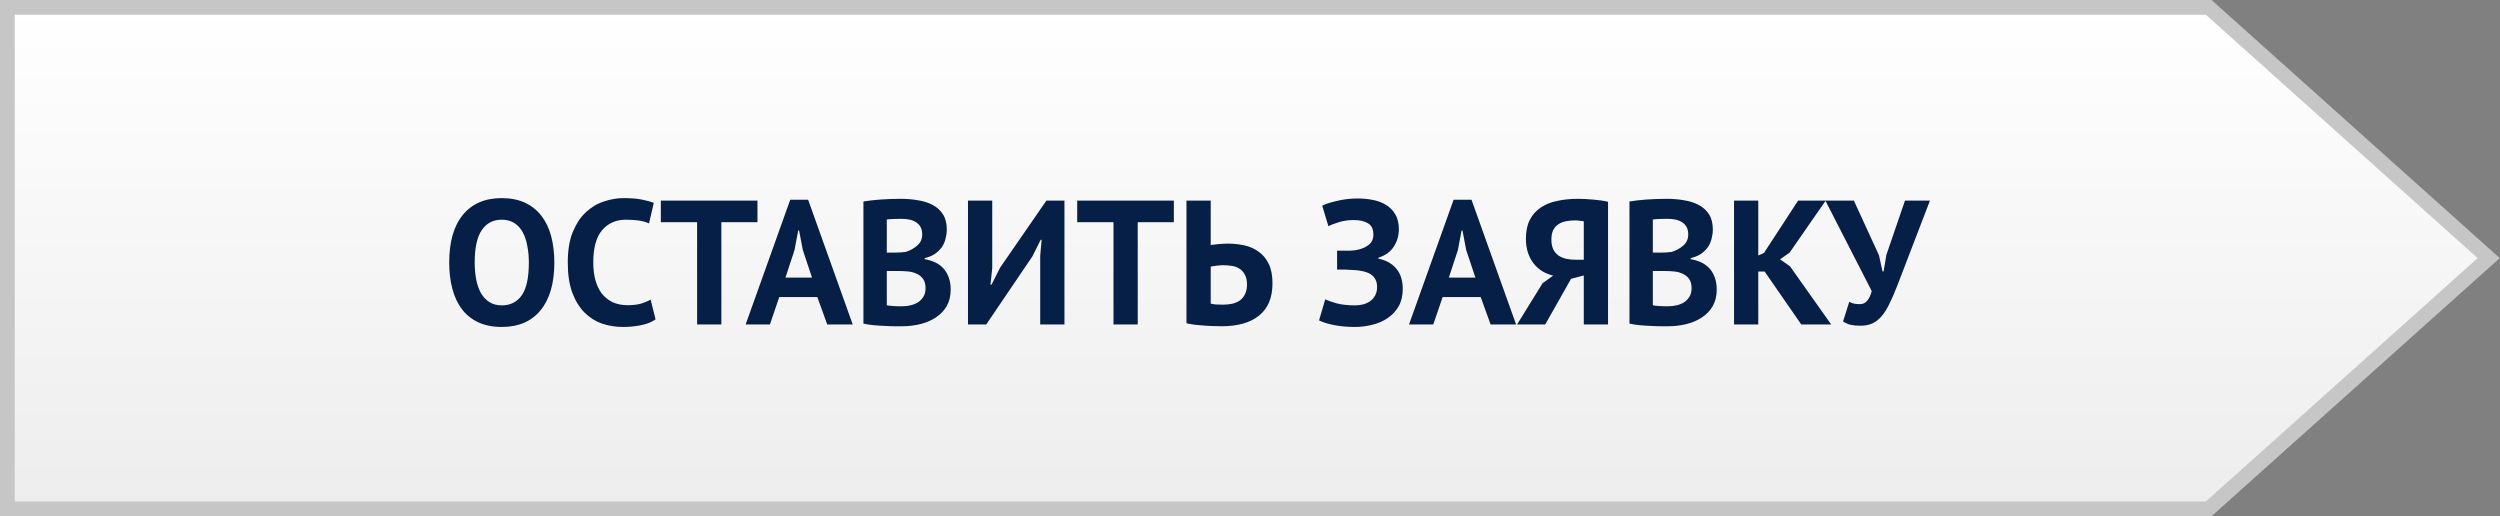
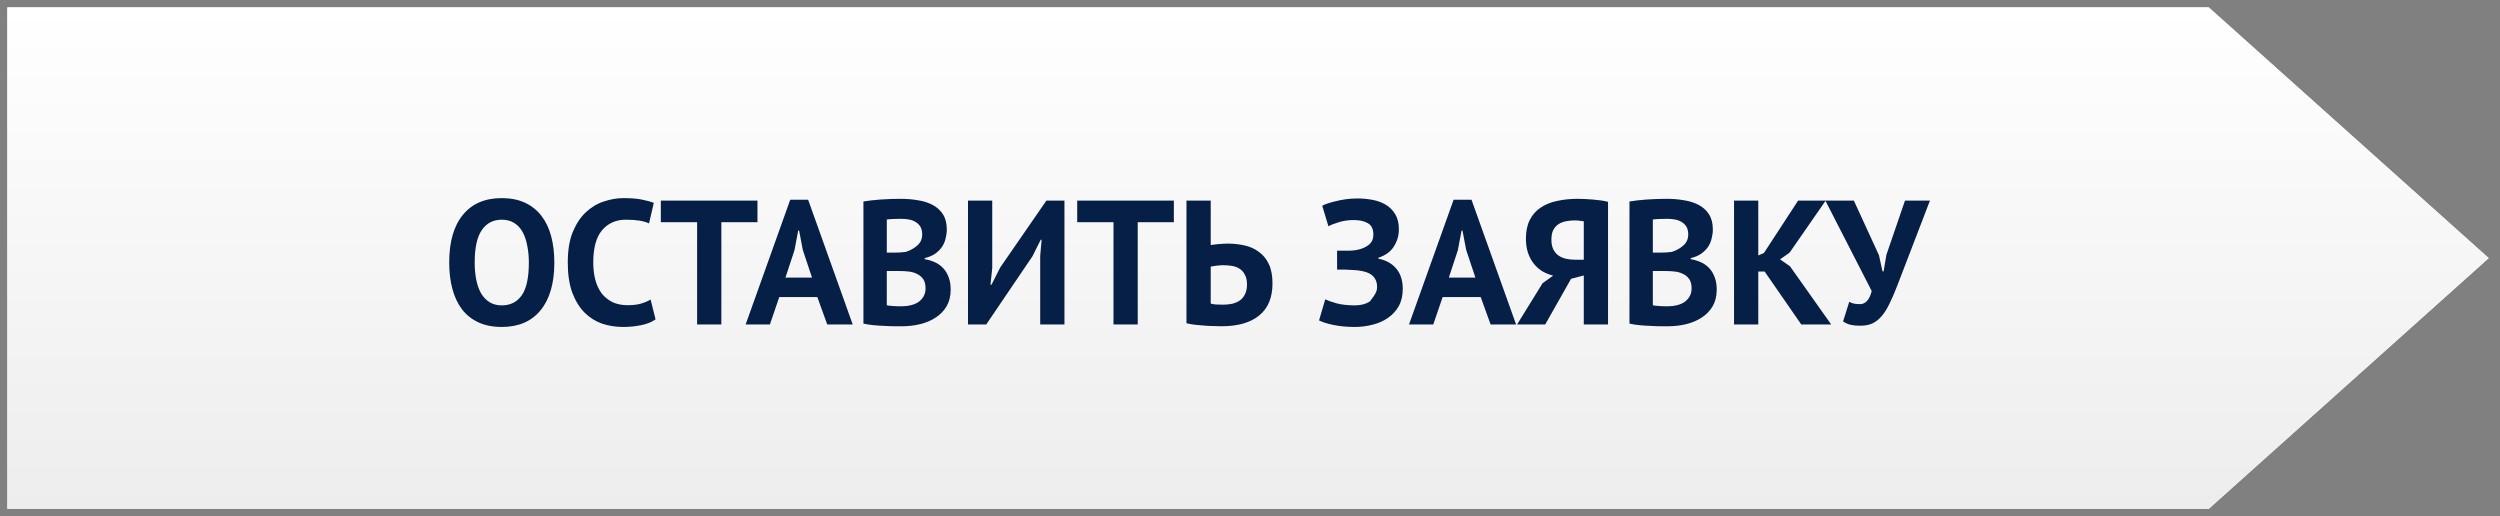
<svg xmlns="http://www.w3.org/2000/svg" width="339" height="70" viewBox="0 0 339 70" fill="none">
  <rect x="0" y="0" width="339" height="70" fill="#808080" stroke="none" />
  <path d="M299.5 1H1V69H299.5L337.466 35L299.5 1Z" fill="#FCFCFC" />
  <path d="M299.5 1H1V69H299.5L337.466 35L299.5 1Z" fill="url(#paint0_linear)" />
-   <path d="M299.5 1H1V69H299.5L337.466 35L299.5 1Z" stroke="#C6C6C6" stroke-width="2" />
-   <path d="M60.912 35.6C60.912 32.8 61.528 30.648 62.76 29.144C63.992 27.624 65.752 26.864 68.04 26.864C69.24 26.864 70.288 27.072 71.184 27.488C72.08 27.904 72.824 28.496 73.416 29.264C74.008 30.032 74.448 30.952 74.736 32.024C75.024 33.096 75.168 34.288 75.168 35.6C75.168 38.4 74.544 40.56 73.296 42.08C72.064 43.584 70.312 44.336 68.04 44.336C66.824 44.336 65.768 44.128 64.872 43.712C63.976 43.296 63.232 42.704 62.64 41.936C62.064 41.168 61.632 40.248 61.344 39.176C61.056 38.104 60.912 36.912 60.912 35.6ZM64.368 35.6C64.368 36.448 64.44 37.232 64.584 37.952C64.728 38.656 64.944 39.264 65.232 39.776C65.536 40.288 65.92 40.688 66.384 40.976C66.848 41.264 67.4 41.408 68.04 41.408C69.208 41.408 70.112 40.952 70.752 40.04C71.392 39.128 71.712 37.648 71.712 35.6C71.712 34.784 71.64 34.024 71.496 33.32C71.368 32.616 71.16 32 70.872 31.472C70.584 30.944 70.208 30.536 69.744 30.248C69.28 29.944 68.712 29.792 68.04 29.792C66.872 29.792 65.968 30.264 65.328 31.208C64.688 32.136 64.368 33.6 64.368 35.6ZM88.894 43.304C88.382 43.672 87.726 43.936 86.926 44.096C86.142 44.256 85.334 44.336 84.502 44.336C83.494 44.336 82.534 44.184 81.622 43.88C80.726 43.56 79.934 43.056 79.246 42.368C78.558 41.664 78.006 40.76 77.59 39.656C77.19 38.536 76.99 37.184 76.99 35.6C76.99 33.952 77.214 32.576 77.662 31.472C78.126 30.352 78.718 29.456 79.438 28.784C80.174 28.096 80.99 27.608 81.886 27.32C82.782 27.016 83.678 26.864 84.574 26.864C85.534 26.864 86.342 26.928 86.998 27.056C87.67 27.184 88.222 27.336 88.654 27.512L88.006 30.296C87.638 30.12 87.198 29.992 86.686 29.912C86.19 29.832 85.582 29.792 84.862 29.792C83.534 29.792 82.462 30.264 81.646 31.208C80.846 32.152 80.446 33.616 80.446 35.6C80.446 36.464 80.542 37.256 80.734 37.976C80.926 38.68 81.214 39.288 81.598 39.8C81.998 40.296 82.486 40.688 83.062 40.976C83.654 41.248 84.334 41.384 85.102 41.384C85.822 41.384 86.43 41.312 86.926 41.168C87.422 41.024 87.854 40.84 88.222 40.616L88.894 43.304ZM102.712 30.128H97.816V44H94.528V30.128H89.608V27.2H102.712V30.128ZM110.829 40.28H105.669L104.397 44H101.109L107.157 27.08H109.581L115.629 44H112.173L110.829 40.28ZM106.509 37.64H110.109L108.861 33.896L108.357 31.256H108.237L107.733 33.92L106.509 37.64ZM128.385 31.112C128.385 31.528 128.329 31.944 128.217 32.36C128.121 32.776 127.953 33.16 127.713 33.512C127.473 33.848 127.161 34.152 126.777 34.424C126.393 34.68 125.929 34.872 125.385 35V35.144C125.865 35.224 126.321 35.36 126.753 35.552C127.185 35.744 127.561 36.008 127.881 36.344C128.201 36.68 128.449 37.088 128.625 37.568C128.817 38.048 128.913 38.616 128.913 39.272C128.913 40.136 128.729 40.888 128.361 41.528C127.993 42.152 127.497 42.664 126.873 43.064C126.265 43.464 125.569 43.76 124.785 43.952C124.001 44.144 123.193 44.24 122.361 44.24C122.089 44.24 121.737 44.24 121.305 44.24C120.889 44.24 120.433 44.224 119.937 44.192C119.457 44.176 118.961 44.144 118.449 44.096C117.953 44.048 117.497 43.976 117.081 43.88V27.32C117.385 27.272 117.729 27.224 118.113 27.176C118.513 27.128 118.937 27.088 119.385 27.056C119.833 27.024 120.289 27 120.753 26.984C121.233 26.968 121.705 26.96 122.169 26.96C122.953 26.96 123.713 27.024 124.449 27.152C125.201 27.264 125.865 27.472 126.441 27.776C127.033 28.08 127.505 28.504 127.857 29.048C128.209 29.592 128.385 30.28 128.385 31.112ZM122.385 41.528C122.785 41.528 123.169 41.48 123.537 41.384C123.921 41.288 124.257 41.144 124.545 40.952C124.833 40.744 125.065 40.488 125.241 40.184C125.417 39.88 125.505 39.52 125.505 39.104C125.505 38.576 125.401 38.16 125.193 37.856C124.985 37.552 124.713 37.32 124.377 37.16C124.041 36.984 123.665 36.872 123.249 36.824C122.833 36.776 122.417 36.752 122.001 36.752H120.249V41.384C120.329 41.416 120.457 41.44 120.633 41.456C120.809 41.472 120.993 41.488 121.185 41.504C121.393 41.504 121.601 41.512 121.809 41.528C122.033 41.528 122.225 41.528 122.385 41.528ZM121.305 34.256C121.529 34.256 121.785 34.248 122.073 34.232C122.377 34.216 122.625 34.192 122.817 34.16C123.425 33.968 123.945 33.68 124.377 33.296C124.825 32.912 125.049 32.408 125.049 31.784C125.049 31.368 124.969 31.024 124.809 30.752C124.649 30.48 124.433 30.264 124.161 30.104C123.905 29.944 123.609 29.832 123.273 29.768C122.937 29.704 122.585 29.672 122.217 29.672C121.801 29.672 121.417 29.68 121.065 29.696C120.713 29.712 120.441 29.736 120.249 29.768V34.256H121.305ZM141.052 34.688L141.244 32.504H141.124L139.996 34.76L133.732 44H131.26V27.2H134.548V36.344L134.308 38.6H134.452L135.628 36.272L141.892 27.2H144.34V44H141.052V34.688ZM159.173 30.128H154.277V44H150.989V30.128H146.069V27.2H159.173V30.128ZM160.885 27.2H164.173V33.224C164.253 33.208 164.381 33.192 164.557 33.176C164.749 33.144 164.949 33.12 165.157 33.104C165.381 33.088 165.605 33.072 165.829 33.056C166.053 33.04 166.261 33.032 166.453 33.032C167.237 33.032 167.997 33.112 168.733 33.272C169.469 33.432 170.117 33.72 170.677 34.136C171.253 34.536 171.709 35.088 172.045 35.792C172.381 36.48 172.549 37.36 172.549 38.432C172.549 40.352 171.949 41.8 170.749 42.776C169.565 43.752 167.861 44.24 165.637 44.24C165.413 44.24 165.109 44.232 164.725 44.216C164.357 44.216 163.949 44.2 163.501 44.168C163.053 44.136 162.597 44.096 162.133 44.048C161.685 44 161.269 43.928 160.885 43.832V27.2ZM165.805 41.312C166.253 41.312 166.677 41.272 167.077 41.192C167.477 41.096 167.829 40.944 168.133 40.736C168.437 40.512 168.669 40.224 168.829 39.872C169.005 39.52 169.093 39.088 169.093 38.576C169.093 38.032 168.997 37.592 168.805 37.256C168.629 36.904 168.389 36.632 168.085 36.44C167.797 36.248 167.453 36.12 167.053 36.056C166.653 35.992 166.237 35.96 165.805 35.96C165.693 35.96 165.557 35.968 165.397 35.984C165.237 36 165.077 36.016 164.917 36.032C164.757 36.048 164.605 36.072 164.461 36.104C164.333 36.12 164.237 36.136 164.173 36.152V41.168C164.349 41.216 164.581 41.256 164.869 41.288C165.173 41.304 165.485 41.312 165.805 41.312ZM181.31 36.56V33.992H181.886C182.03 33.992 182.206 33.992 182.414 33.992C182.622 33.992 182.83 33.992 183.038 33.992C183.262 33.976 183.478 33.96 183.686 33.944C183.894 33.912 184.062 33.88 184.19 33.848C184.75 33.72 185.23 33.496 185.63 33.176C186.03 32.84 186.23 32.392 186.23 31.832C186.23 31.064 185.982 30.544 185.486 30.272C185.006 29.984 184.366 29.84 183.566 29.84C182.846 29.84 182.174 29.936 181.55 30.128C180.926 30.32 180.454 30.504 180.134 30.68L179.294 27.896C179.47 27.8 179.718 27.696 180.038 27.584C180.374 27.472 180.75 27.368 181.166 27.272C181.598 27.16 182.062 27.072 182.558 27.008C183.054 26.944 183.558 26.912 184.07 26.912C184.774 26.912 185.462 26.976 186.134 27.104C186.806 27.232 187.406 27.456 187.934 27.776C188.462 28.096 188.886 28.528 189.206 29.072C189.526 29.6 189.686 30.28 189.686 31.112C189.686 31.944 189.462 32.712 189.014 33.416C188.582 34.12 187.878 34.632 186.902 34.952V35.072C187.942 35.28 188.75 35.728 189.326 36.416C189.918 37.104 190.214 38.024 190.214 39.176C190.214 40.088 190.03 40.872 189.662 41.528C189.294 42.168 188.806 42.696 188.198 43.112C187.606 43.528 186.918 43.832 186.134 44.024C185.35 44.232 184.55 44.336 183.734 44.336C182.678 44.336 181.718 44.248 180.854 44.072C179.99 43.896 179.326 43.688 178.862 43.448L179.702 40.592C180.07 40.768 180.598 40.952 181.286 41.144C181.974 41.32 182.79 41.408 183.734 41.408C184.086 41.408 184.438 41.368 184.79 41.288C185.158 41.192 185.486 41.048 185.774 40.856C186.062 40.648 186.294 40.384 186.47 40.064C186.646 39.744 186.734 39.36 186.734 38.912C186.734 38.16 186.454 37.592 185.894 37.208C185.334 36.824 184.334 36.616 182.894 36.584C182.702 36.568 182.558 36.56 182.462 36.56C182.366 36.56 182.198 36.56 181.958 36.56H181.31ZM200.783 40.28H195.623L194.351 44H191.062L197.111 27.08H199.535L205.583 44H202.127L200.783 40.28ZM196.463 37.64H200.063L198.815 33.896L198.311 31.256H198.191L197.687 33.92L196.463 37.64ZM218.05 44H214.762V37.352L213.034 37.808L209.53 44H205.714L209.17 38.408L210.61 37.376C210.098 37.248 209.618 37.056 209.17 36.8C208.722 36.528 208.33 36.184 207.994 35.768C207.658 35.352 207.394 34.864 207.202 34.304C207.01 33.728 206.914 33.08 206.914 32.36C206.914 31.352 207.09 30.504 207.442 29.816C207.794 29.128 208.282 28.576 208.906 28.16C209.53 27.728 210.274 27.424 211.138 27.248C212.002 27.056 212.938 26.96 213.946 26.96C214.218 26.96 214.53 26.968 214.882 26.984C215.234 27 215.594 27.024 215.962 27.056C216.346 27.088 216.714 27.128 217.066 27.176C217.434 27.224 217.762 27.288 218.05 27.368V44ZM213.538 29.888C213.106 29.888 212.698 29.928 212.314 30.008C211.93 30.088 211.594 30.224 211.306 30.416C211.018 30.608 210.786 30.872 210.61 31.208C210.45 31.544 210.37 31.976 210.37 32.504C210.37 33 210.45 33.424 210.61 33.776C210.77 34.112 210.994 34.392 211.282 34.616C211.57 34.824 211.906 34.976 212.29 35.072C212.674 35.168 213.09 35.216 213.538 35.216H214.762V30.008C214.586 29.976 214.402 29.952 214.21 29.936C214.034 29.904 213.81 29.888 213.538 29.888ZM232.26 31.112C232.26 31.528 232.204 31.944 232.092 32.36C231.996 32.776 231.828 33.16 231.588 33.512C231.348 33.848 231.036 34.152 230.652 34.424C230.268 34.68 229.804 34.872 229.26 35V35.144C229.74 35.224 230.196 35.36 230.628 35.552C231.06 35.744 231.436 36.008 231.756 36.344C232.076 36.68 232.324 37.088 232.5 37.568C232.692 38.048 232.788 38.616 232.788 39.272C232.788 40.136 232.604 40.888 232.236 41.528C231.868 42.152 231.372 42.664 230.748 43.064C230.14 43.464 229.444 43.76 228.66 43.952C227.876 44.144 227.068 44.24 226.236 44.24C225.964 44.24 225.612 44.24 225.18 44.24C224.764 44.24 224.308 44.224 223.812 44.192C223.332 44.176 222.836 44.144 222.324 44.096C221.828 44.048 221.372 43.976 220.956 43.88V27.32C221.26 27.272 221.604 27.224 221.988 27.176C222.388 27.128 222.812 27.088 223.26 27.056C223.708 27.024 224.164 27 224.628 26.984C225.108 26.968 225.58 26.96 226.044 26.96C226.828 26.96 227.588 27.024 228.324 27.152C229.076 27.264 229.74 27.472 230.316 27.776C230.908 28.08 231.38 28.504 231.732 29.048C232.084 29.592 232.26 30.28 232.26 31.112ZM226.26 41.528C226.66 41.528 227.044 41.48 227.412 41.384C227.796 41.288 228.132 41.144 228.42 40.952C228.708 40.744 228.94 40.488 229.116 40.184C229.292 39.88 229.38 39.52 229.38 39.104C229.38 38.576 229.276 38.16 229.068 37.856C228.86 37.552 228.588 37.32 228.252 37.16C227.916 36.984 227.54 36.872 227.124 36.824C226.708 36.776 226.292 36.752 225.876 36.752H224.124V41.384C224.204 41.416 224.332 41.44 224.508 41.456C224.684 41.472 224.868 41.488 225.06 41.504C225.268 41.504 225.476 41.512 225.684 41.528C225.908 41.528 226.1 41.528 226.26 41.528ZM225.18 34.256C225.404 34.256 225.66 34.248 225.948 34.232C226.252 34.216 226.5 34.192 226.692 34.16C227.3 33.968 227.82 33.68 228.252 33.296C228.7 32.912 228.924 32.408 228.924 31.784C228.924 31.368 228.844 31.024 228.684 30.752C228.524 30.48 228.308 30.264 228.036 30.104C227.78 29.944 227.484 29.832 227.148 29.768C226.812 29.704 226.46 29.672 226.092 29.672C225.676 29.672 225.292 29.68 224.94 29.696C224.588 29.712 224.316 29.736 224.124 29.768V34.256H225.18ZM239.287 36.824H238.423V44H235.135V27.2H238.423V34.64L239.191 34.304L243.823 27.2H247.567L242.671 34.256L241.375 35.168L242.719 36.104L248.311 44H244.255L239.287 36.824ZM254.79 34.616L255.27 36.8H255.414L255.798 34.544L258.318 27.2H261.702L257.238 38.816C256.886 39.728 256.542 40.52 256.206 41.192C255.886 41.864 255.534 42.424 255.15 42.872C254.782 43.304 254.366 43.632 253.902 43.856C253.438 44.064 252.894 44.168 252.27 44.168C251.742 44.168 251.31 44.128 250.974 44.048C250.654 43.984 250.302 43.832 249.918 43.592L250.758 40.928C251.03 41.072 251.278 41.16 251.502 41.192C251.726 41.224 251.966 41.24 252.222 41.24C252.974 41.24 253.502 40.648 253.806 39.464L247.518 27.2H251.382L254.79 34.616Z" fill="#061F46" />
+   <path d="M60.912 35.6C60.912 32.8 61.528 30.648 62.76 29.144C63.992 27.624 65.752 26.864 68.04 26.864C69.24 26.864 70.288 27.072 71.184 27.488C72.08 27.904 72.824 28.496 73.416 29.264C74.008 30.032 74.448 30.952 74.736 32.024C75.024 33.096 75.168 34.288 75.168 35.6C75.168 38.4 74.544 40.56 73.296 42.08C72.064 43.584 70.312 44.336 68.04 44.336C66.824 44.336 65.768 44.128 64.872 43.712C63.976 43.296 63.232 42.704 62.64 41.936C62.064 41.168 61.632 40.248 61.344 39.176C61.056 38.104 60.912 36.912 60.912 35.6ZM64.368 35.6C64.368 36.448 64.44 37.232 64.584 37.952C64.728 38.656 64.944 39.264 65.232 39.776C65.536 40.288 65.92 40.688 66.384 40.976C66.848 41.264 67.4 41.408 68.04 41.408C69.208 41.408 70.112 40.952 70.752 40.04C71.392 39.128 71.712 37.648 71.712 35.6C71.712 34.784 71.64 34.024 71.496 33.32C71.368 32.616 71.16 32 70.872 31.472C70.584 30.944 70.208 30.536 69.744 30.248C69.28 29.944 68.712 29.792 68.04 29.792C66.872 29.792 65.968 30.264 65.328 31.208C64.688 32.136 64.368 33.6 64.368 35.6ZM88.894 43.304C88.382 43.672 87.726 43.936 86.926 44.096C86.142 44.256 85.334 44.336 84.502 44.336C83.494 44.336 82.534 44.184 81.622 43.88C80.726 43.56 79.934 43.056 79.246 42.368C78.558 41.664 78.006 40.76 77.59 39.656C77.19 38.536 76.99 37.184 76.99 35.6C76.99 33.952 77.214 32.576 77.662 31.472C78.126 30.352 78.718 29.456 79.438 28.784C80.174 28.096 80.99 27.608 81.886 27.32C82.782 27.016 83.678 26.864 84.574 26.864C85.534 26.864 86.342 26.928 86.998 27.056C87.67 27.184 88.222 27.336 88.654 27.512L88.006 30.296C87.638 30.12 87.198 29.992 86.686 29.912C86.19 29.832 85.582 29.792 84.862 29.792C83.534 29.792 82.462 30.264 81.646 31.208C80.846 32.152 80.446 33.616 80.446 35.6C80.446 36.464 80.542 37.256 80.734 37.976C80.926 38.68 81.214 39.288 81.598 39.8C81.998 40.296 82.486 40.688 83.062 40.976C83.654 41.248 84.334 41.384 85.102 41.384C85.822 41.384 86.43 41.312 86.926 41.168C87.422 41.024 87.854 40.84 88.222 40.616L88.894 43.304ZM102.712 30.128H97.816V44H94.528V30.128H89.608V27.2H102.712V30.128ZM110.829 40.28H105.669L104.397 44H101.109L107.157 27.08H109.581L115.629 44H112.173L110.829 40.28ZM106.509 37.64H110.109L108.861 33.896L108.357 31.256H108.237L107.733 33.92L106.509 37.64ZM128.385 31.112C128.385 31.528 128.329 31.944 128.217 32.36C128.121 32.776 127.953 33.16 127.713 33.512C127.473 33.848 127.161 34.152 126.777 34.424C126.393 34.68 125.929 34.872 125.385 35V35.144C125.865 35.224 126.321 35.36 126.753 35.552C127.185 35.744 127.561 36.008 127.881 36.344C128.201 36.68 128.449 37.088 128.625 37.568C128.817 38.048 128.913 38.616 128.913 39.272C128.913 40.136 128.729 40.888 128.361 41.528C127.993 42.152 127.497 42.664 126.873 43.064C126.265 43.464 125.569 43.76 124.785 43.952C124.001 44.144 123.193 44.24 122.361 44.24C122.089 44.24 121.737 44.24 121.305 44.24C120.889 44.24 120.433 44.224 119.937 44.192C119.457 44.176 118.961 44.144 118.449 44.096C117.953 44.048 117.497 43.976 117.081 43.88V27.32C117.385 27.272 117.729 27.224 118.113 27.176C118.513 27.128 118.937 27.088 119.385 27.056C119.833 27.024 120.289 27 120.753 26.984C121.233 26.968 121.705 26.96 122.169 26.96C122.953 26.96 123.713 27.024 124.449 27.152C125.201 27.264 125.865 27.472 126.441 27.776C127.033 28.08 127.505 28.504 127.857 29.048C128.209 29.592 128.385 30.28 128.385 31.112ZM122.385 41.528C122.785 41.528 123.169 41.48 123.537 41.384C123.921 41.288 124.257 41.144 124.545 40.952C124.833 40.744 125.065 40.488 125.241 40.184C125.417 39.88 125.505 39.52 125.505 39.104C125.505 38.576 125.401 38.16 125.193 37.856C124.985 37.552 124.713 37.32 124.377 37.16C124.041 36.984 123.665 36.872 123.249 36.824C122.833 36.776 122.417 36.752 122.001 36.752H120.249V41.384C120.329 41.416 120.457 41.44 120.633 41.456C120.809 41.472 120.993 41.488 121.185 41.504C121.393 41.504 121.601 41.512 121.809 41.528C122.033 41.528 122.225 41.528 122.385 41.528ZM121.305 34.256C121.529 34.256 121.785 34.248 122.073 34.232C122.377 34.216 122.625 34.192 122.817 34.16C123.425 33.968 123.945 33.68 124.377 33.296C124.825 32.912 125.049 32.408 125.049 31.784C125.049 31.368 124.969 31.024 124.809 30.752C124.649 30.48 124.433 30.264 124.161 30.104C123.905 29.944 123.609 29.832 123.273 29.768C122.937 29.704 122.585 29.672 122.217 29.672C121.801 29.672 121.417 29.68 121.065 29.696C120.713 29.712 120.441 29.736 120.249 29.768V34.256H121.305ZM141.052 34.688L141.244 32.504H141.124L139.996 34.76L133.732 44H131.26V27.2H134.548V36.344L134.308 38.6H134.452L135.628 36.272L141.892 27.2H144.34V44H141.052V34.688ZM159.173 30.128H154.277V44H150.989V30.128H146.069V27.2H159.173V30.128ZM160.885 27.2H164.173V33.224C164.253 33.208 164.381 33.192 164.557 33.176C164.749 33.144 164.949 33.12 165.157 33.104C165.381 33.088 165.605 33.072 165.829 33.056C166.053 33.04 166.261 33.032 166.453 33.032C167.237 33.032 167.997 33.112 168.733 33.272C169.469 33.432 170.117 33.72 170.677 34.136C171.253 34.536 171.709 35.088 172.045 35.792C172.381 36.48 172.549 37.36 172.549 38.432C172.549 40.352 171.949 41.8 170.749 42.776C169.565 43.752 167.861 44.24 165.637 44.24C165.413 44.24 165.109 44.232 164.725 44.216C164.357 44.216 163.949 44.2 163.501 44.168C163.053 44.136 162.597 44.096 162.133 44.048C161.685 44 161.269 43.928 160.885 43.832V27.2ZM165.805 41.312C166.253 41.312 166.677 41.272 167.077 41.192C167.477 41.096 167.829 40.944 168.133 40.736C168.437 40.512 168.669 40.224 168.829 39.872C169.005 39.52 169.093 39.088 169.093 38.576C169.093 38.032 168.997 37.592 168.805 37.256C168.629 36.904 168.389 36.632 168.085 36.44C167.797 36.248 167.453 36.12 167.053 36.056C166.653 35.992 166.237 35.96 165.805 35.96C165.693 35.96 165.557 35.968 165.397 35.984C165.237 36 165.077 36.016 164.917 36.032C164.757 36.048 164.605 36.072 164.461 36.104C164.333 36.12 164.237 36.136 164.173 36.152V41.168C164.349 41.216 164.581 41.256 164.869 41.288C165.173 41.304 165.485 41.312 165.805 41.312ZM181.31 36.56V33.992H181.886C182.03 33.992 182.206 33.992 182.414 33.992C182.622 33.992 182.83 33.992 183.038 33.992C183.262 33.976 183.478 33.96 183.686 33.944C183.894 33.912 184.062 33.88 184.19 33.848C184.75 33.72 185.23 33.496 185.63 33.176C186.03 32.84 186.23 32.392 186.23 31.832C186.23 31.064 185.982 30.544 185.486 30.272C185.006 29.984 184.366 29.84 183.566 29.84C182.846 29.84 182.174 29.936 181.55 30.128C180.926 30.32 180.454 30.504 180.134 30.68L179.294 27.896C179.47 27.8 179.718 27.696 180.038 27.584C180.374 27.472 180.75 27.368 181.166 27.272C181.598 27.16 182.062 27.072 182.558 27.008C183.054 26.944 183.558 26.912 184.07 26.912C184.774 26.912 185.462 26.976 186.134 27.104C186.806 27.232 187.406 27.456 187.934 27.776C188.462 28.096 188.886 28.528 189.206 29.072C189.526 29.6 189.686 30.28 189.686 31.112C189.686 31.944 189.462 32.712 189.014 33.416C188.582 34.12 187.878 34.632 186.902 34.952V35.072C187.942 35.28 188.75 35.728 189.326 36.416C189.918 37.104 190.214 38.024 190.214 39.176C190.214 40.088 190.03 40.872 189.662 41.528C189.294 42.168 188.806 42.696 188.198 43.112C187.606 43.528 186.918 43.832 186.134 44.024C185.35 44.232 184.55 44.336 183.734 44.336C182.678 44.336 181.718 44.248 180.854 44.072C179.99 43.896 179.326 43.688 178.862 43.448L179.702 40.592C180.07 40.768 180.598 40.952 181.286 41.144C181.974 41.32 182.79 41.408 183.734 41.408C184.086 41.408 184.438 41.368 184.79 41.288C185.158 41.192 185.486 41.048 185.774 40.856C186.646 39.744 186.734 39.36 186.734 38.912C186.734 38.16 186.454 37.592 185.894 37.208C185.334 36.824 184.334 36.616 182.894 36.584C182.702 36.568 182.558 36.56 182.462 36.56C182.366 36.56 182.198 36.56 181.958 36.56H181.31ZM200.783 40.28H195.623L194.351 44H191.062L197.111 27.08H199.535L205.583 44H202.127L200.783 40.28ZM196.463 37.64H200.063L198.815 33.896L198.311 31.256H198.191L197.687 33.92L196.463 37.64ZM218.05 44H214.762V37.352L213.034 37.808L209.53 44H205.714L209.17 38.408L210.61 37.376C210.098 37.248 209.618 37.056 209.17 36.8C208.722 36.528 208.33 36.184 207.994 35.768C207.658 35.352 207.394 34.864 207.202 34.304C207.01 33.728 206.914 33.08 206.914 32.36C206.914 31.352 207.09 30.504 207.442 29.816C207.794 29.128 208.282 28.576 208.906 28.16C209.53 27.728 210.274 27.424 211.138 27.248C212.002 27.056 212.938 26.96 213.946 26.96C214.218 26.96 214.53 26.968 214.882 26.984C215.234 27 215.594 27.024 215.962 27.056C216.346 27.088 216.714 27.128 217.066 27.176C217.434 27.224 217.762 27.288 218.05 27.368V44ZM213.538 29.888C213.106 29.888 212.698 29.928 212.314 30.008C211.93 30.088 211.594 30.224 211.306 30.416C211.018 30.608 210.786 30.872 210.61 31.208C210.45 31.544 210.37 31.976 210.37 32.504C210.37 33 210.45 33.424 210.61 33.776C210.77 34.112 210.994 34.392 211.282 34.616C211.57 34.824 211.906 34.976 212.29 35.072C212.674 35.168 213.09 35.216 213.538 35.216H214.762V30.008C214.586 29.976 214.402 29.952 214.21 29.936C214.034 29.904 213.81 29.888 213.538 29.888ZM232.26 31.112C232.26 31.528 232.204 31.944 232.092 32.36C231.996 32.776 231.828 33.16 231.588 33.512C231.348 33.848 231.036 34.152 230.652 34.424C230.268 34.68 229.804 34.872 229.26 35V35.144C229.74 35.224 230.196 35.36 230.628 35.552C231.06 35.744 231.436 36.008 231.756 36.344C232.076 36.68 232.324 37.088 232.5 37.568C232.692 38.048 232.788 38.616 232.788 39.272C232.788 40.136 232.604 40.888 232.236 41.528C231.868 42.152 231.372 42.664 230.748 43.064C230.14 43.464 229.444 43.76 228.66 43.952C227.876 44.144 227.068 44.24 226.236 44.24C225.964 44.24 225.612 44.24 225.18 44.24C224.764 44.24 224.308 44.224 223.812 44.192C223.332 44.176 222.836 44.144 222.324 44.096C221.828 44.048 221.372 43.976 220.956 43.88V27.32C221.26 27.272 221.604 27.224 221.988 27.176C222.388 27.128 222.812 27.088 223.26 27.056C223.708 27.024 224.164 27 224.628 26.984C225.108 26.968 225.58 26.96 226.044 26.96C226.828 26.96 227.588 27.024 228.324 27.152C229.076 27.264 229.74 27.472 230.316 27.776C230.908 28.08 231.38 28.504 231.732 29.048C232.084 29.592 232.26 30.28 232.26 31.112ZM226.26 41.528C226.66 41.528 227.044 41.48 227.412 41.384C227.796 41.288 228.132 41.144 228.42 40.952C228.708 40.744 228.94 40.488 229.116 40.184C229.292 39.88 229.38 39.52 229.38 39.104C229.38 38.576 229.276 38.16 229.068 37.856C228.86 37.552 228.588 37.32 228.252 37.16C227.916 36.984 227.54 36.872 227.124 36.824C226.708 36.776 226.292 36.752 225.876 36.752H224.124V41.384C224.204 41.416 224.332 41.44 224.508 41.456C224.684 41.472 224.868 41.488 225.06 41.504C225.268 41.504 225.476 41.512 225.684 41.528C225.908 41.528 226.1 41.528 226.26 41.528ZM225.18 34.256C225.404 34.256 225.66 34.248 225.948 34.232C226.252 34.216 226.5 34.192 226.692 34.16C227.3 33.968 227.82 33.68 228.252 33.296C228.7 32.912 228.924 32.408 228.924 31.784C228.924 31.368 228.844 31.024 228.684 30.752C228.524 30.48 228.308 30.264 228.036 30.104C227.78 29.944 227.484 29.832 227.148 29.768C226.812 29.704 226.46 29.672 226.092 29.672C225.676 29.672 225.292 29.68 224.94 29.696C224.588 29.712 224.316 29.736 224.124 29.768V34.256H225.18ZM239.287 36.824H238.423V44H235.135V27.2H238.423V34.64L239.191 34.304L243.823 27.2H247.567L242.671 34.256L241.375 35.168L242.719 36.104L248.311 44H244.255L239.287 36.824ZM254.79 34.616L255.27 36.8H255.414L255.798 34.544L258.318 27.2H261.702L257.238 38.816C256.886 39.728 256.542 40.52 256.206 41.192C255.886 41.864 255.534 42.424 255.15 42.872C254.782 43.304 254.366 43.632 253.902 43.856C253.438 44.064 252.894 44.168 252.27 44.168C251.742 44.168 251.31 44.128 250.974 44.048C250.654 43.984 250.302 43.832 249.918 43.592L250.758 40.928C251.03 41.072 251.278 41.16 251.502 41.192C251.726 41.224 251.966 41.24 252.222 41.24C252.974 41.24 253.502 40.648 253.806 39.464L247.518 27.2H251.382L254.79 34.616Z" fill="#061F46" />
  <defs>
    <linearGradient id="paint0_linear" x1="169.233" y1="1" x2="169.233" y2="69" gradientUnits="userSpaceOnUse">
      <stop stop-color="white" />
      <stop offset="1" stop-color="#EDEDED" />
    </linearGradient>
  </defs>
</svg>